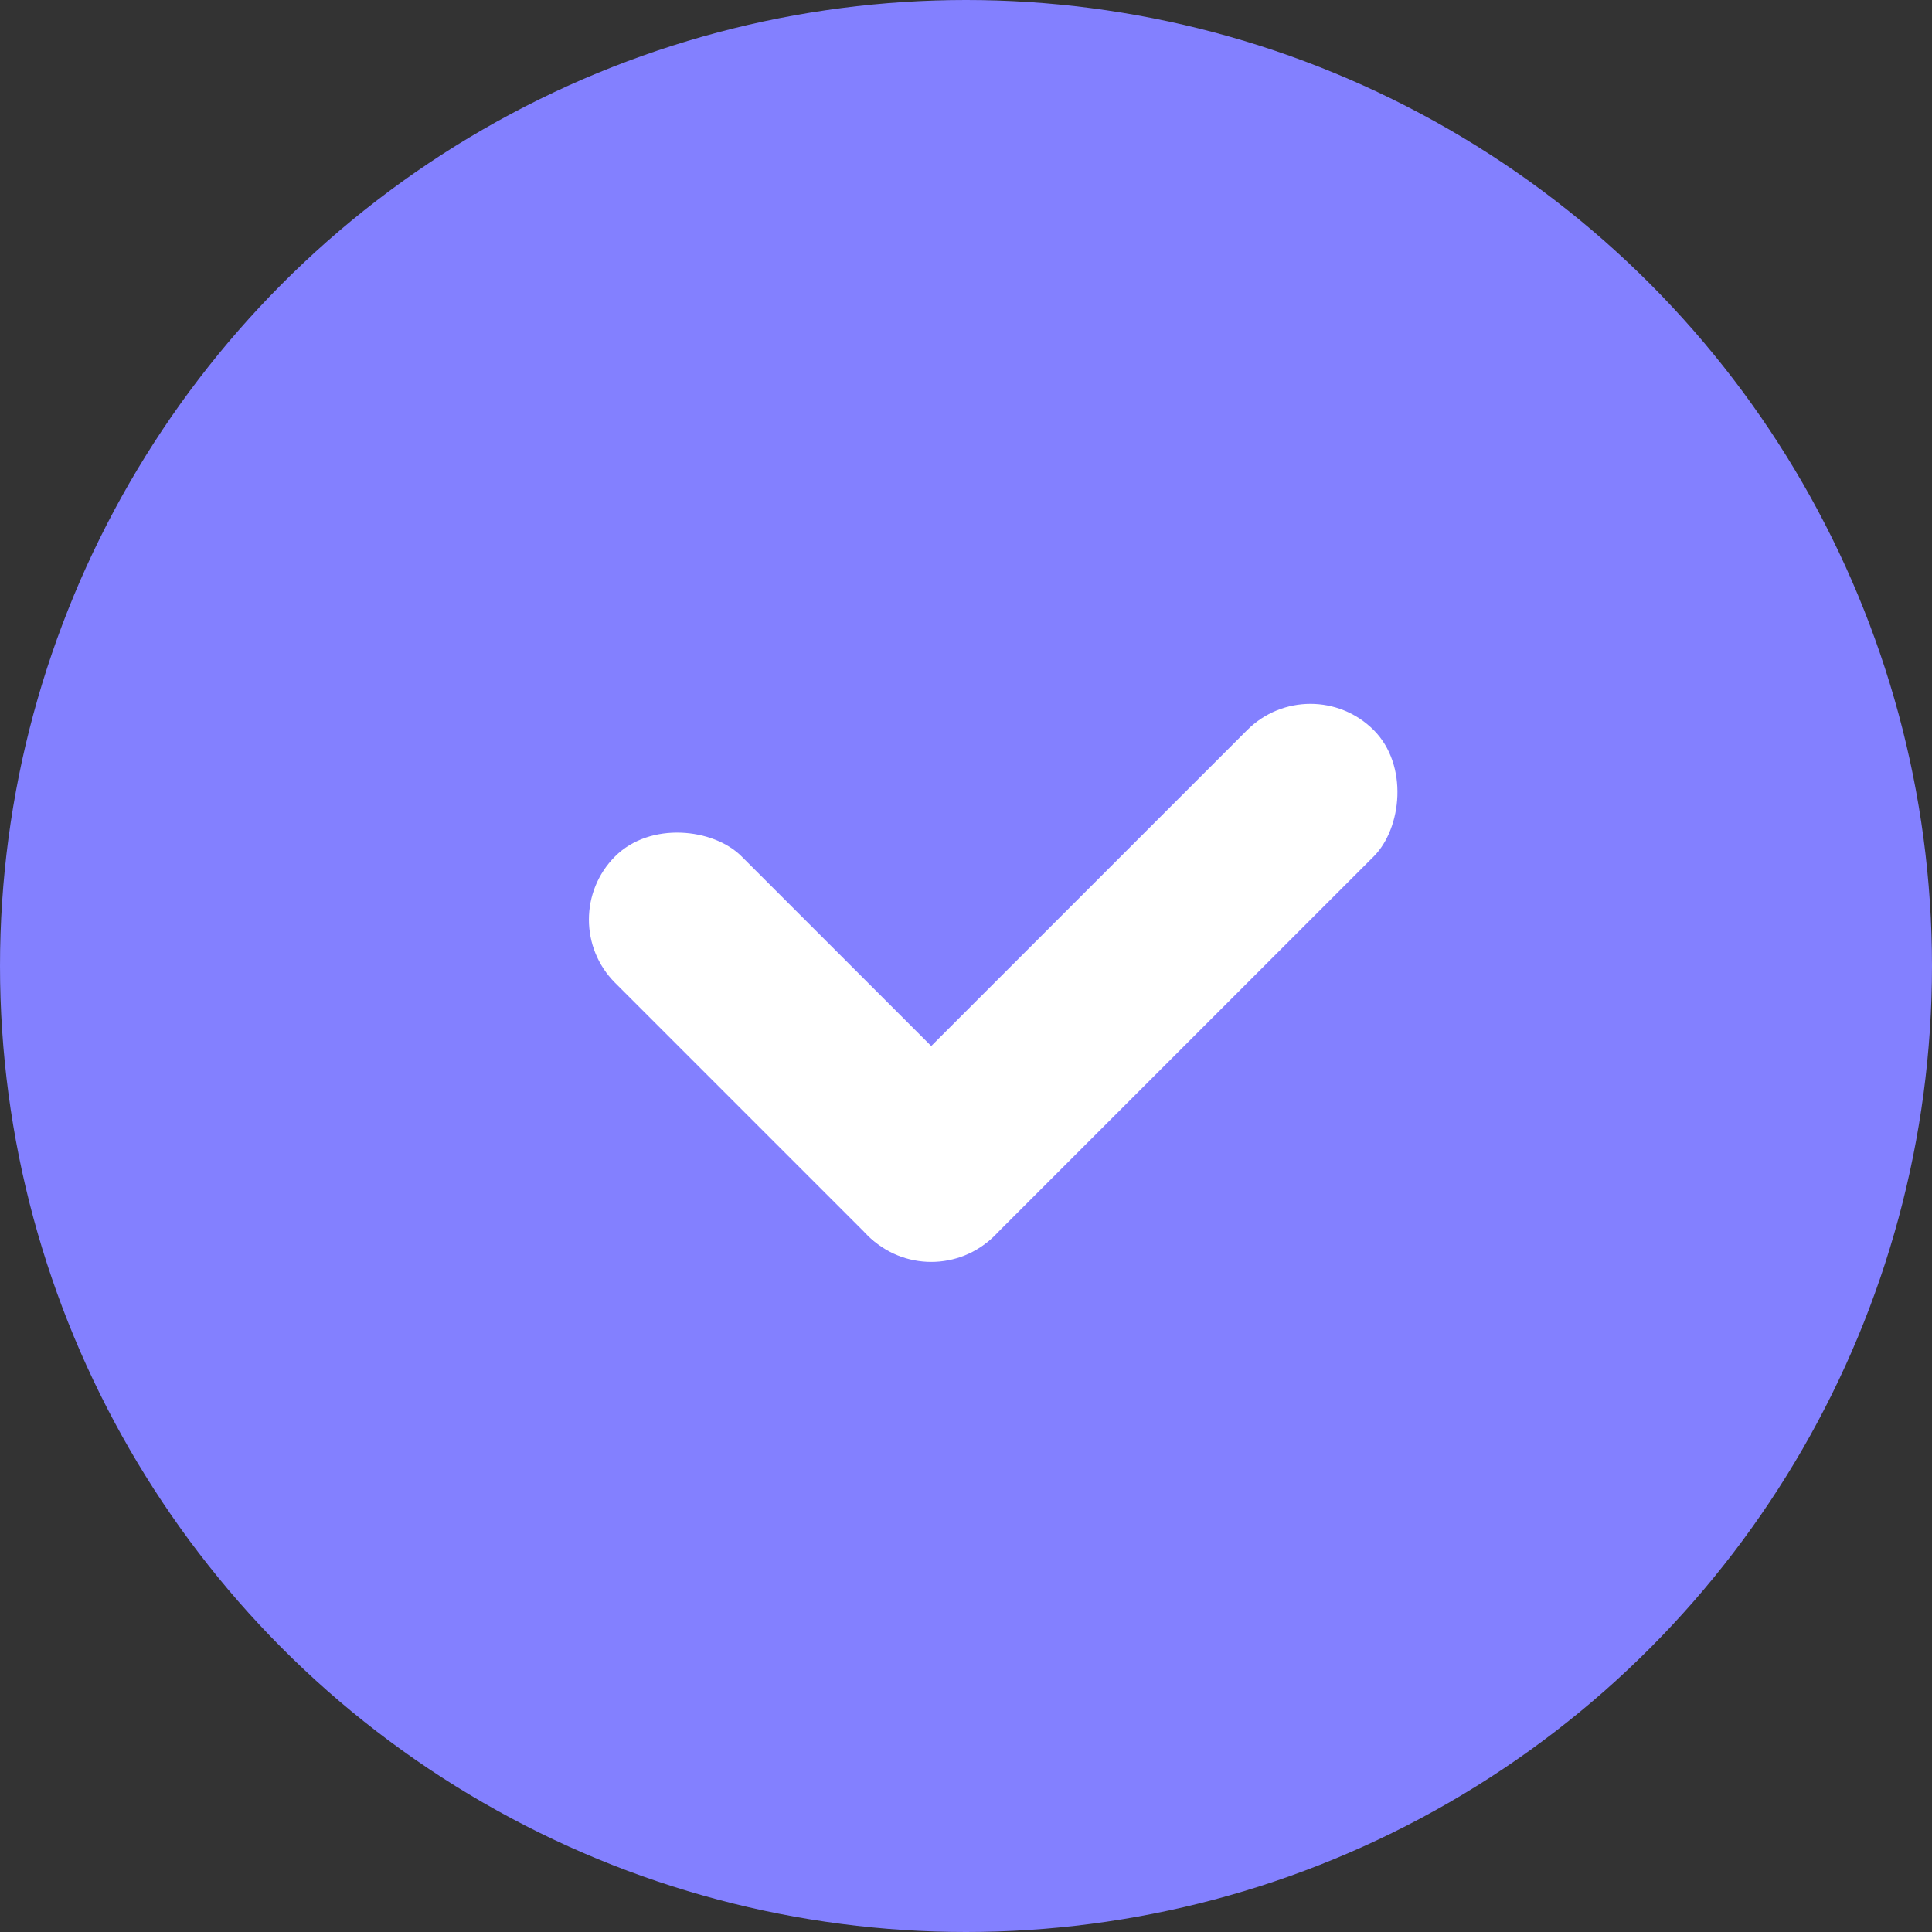
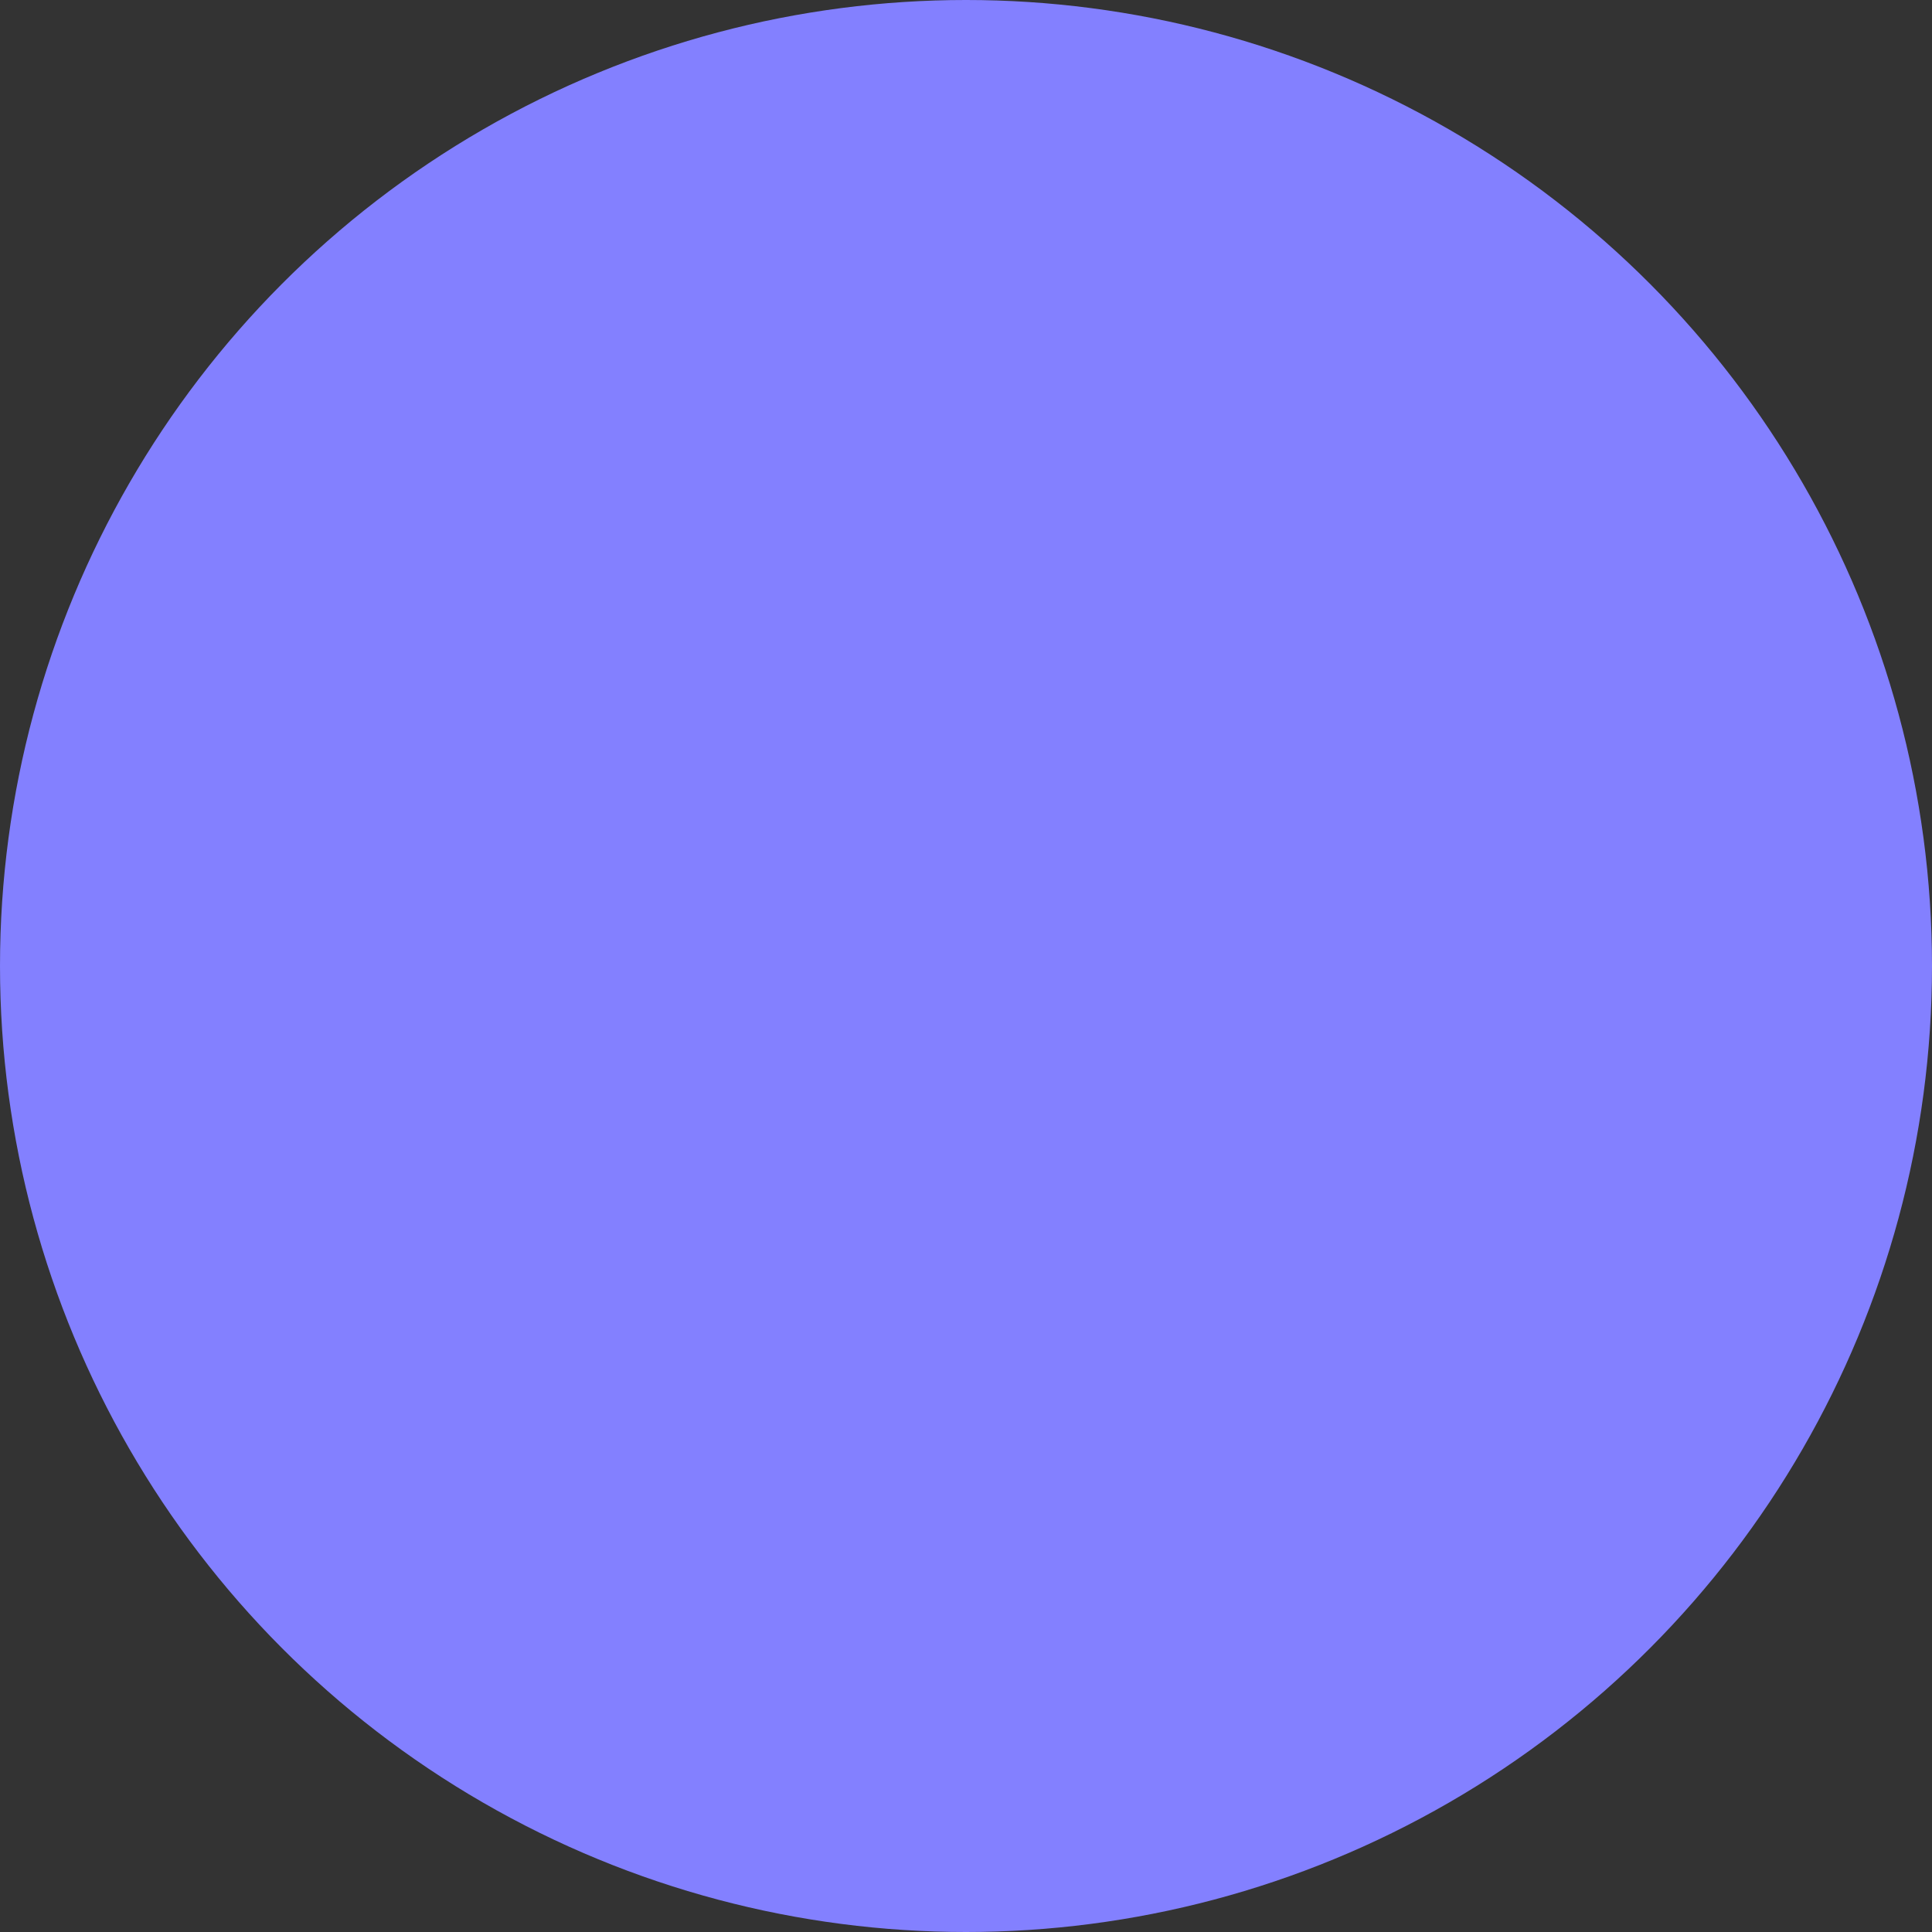
<svg xmlns="http://www.w3.org/2000/svg" width="14" height="14" viewBox="0 0 14 14" fill="none">
  <rect x="0" y="0" width="14" height="14" fill="#333333" stroke="none" />
  <circle cx="7" cy="7" r="7" fill="#8380FF" />
-   <rect x="9.496" y="4.832" width="1.296" height="5.182" rx="0.648" transform="rotate(45 9.496 4.832)" fill="white" />
-   <rect x="7.664" y="8.496" width="1.296" height="3.887" rx="0.648" transform="rotate(135 7.664 8.496)" fill="white" />
</svg>